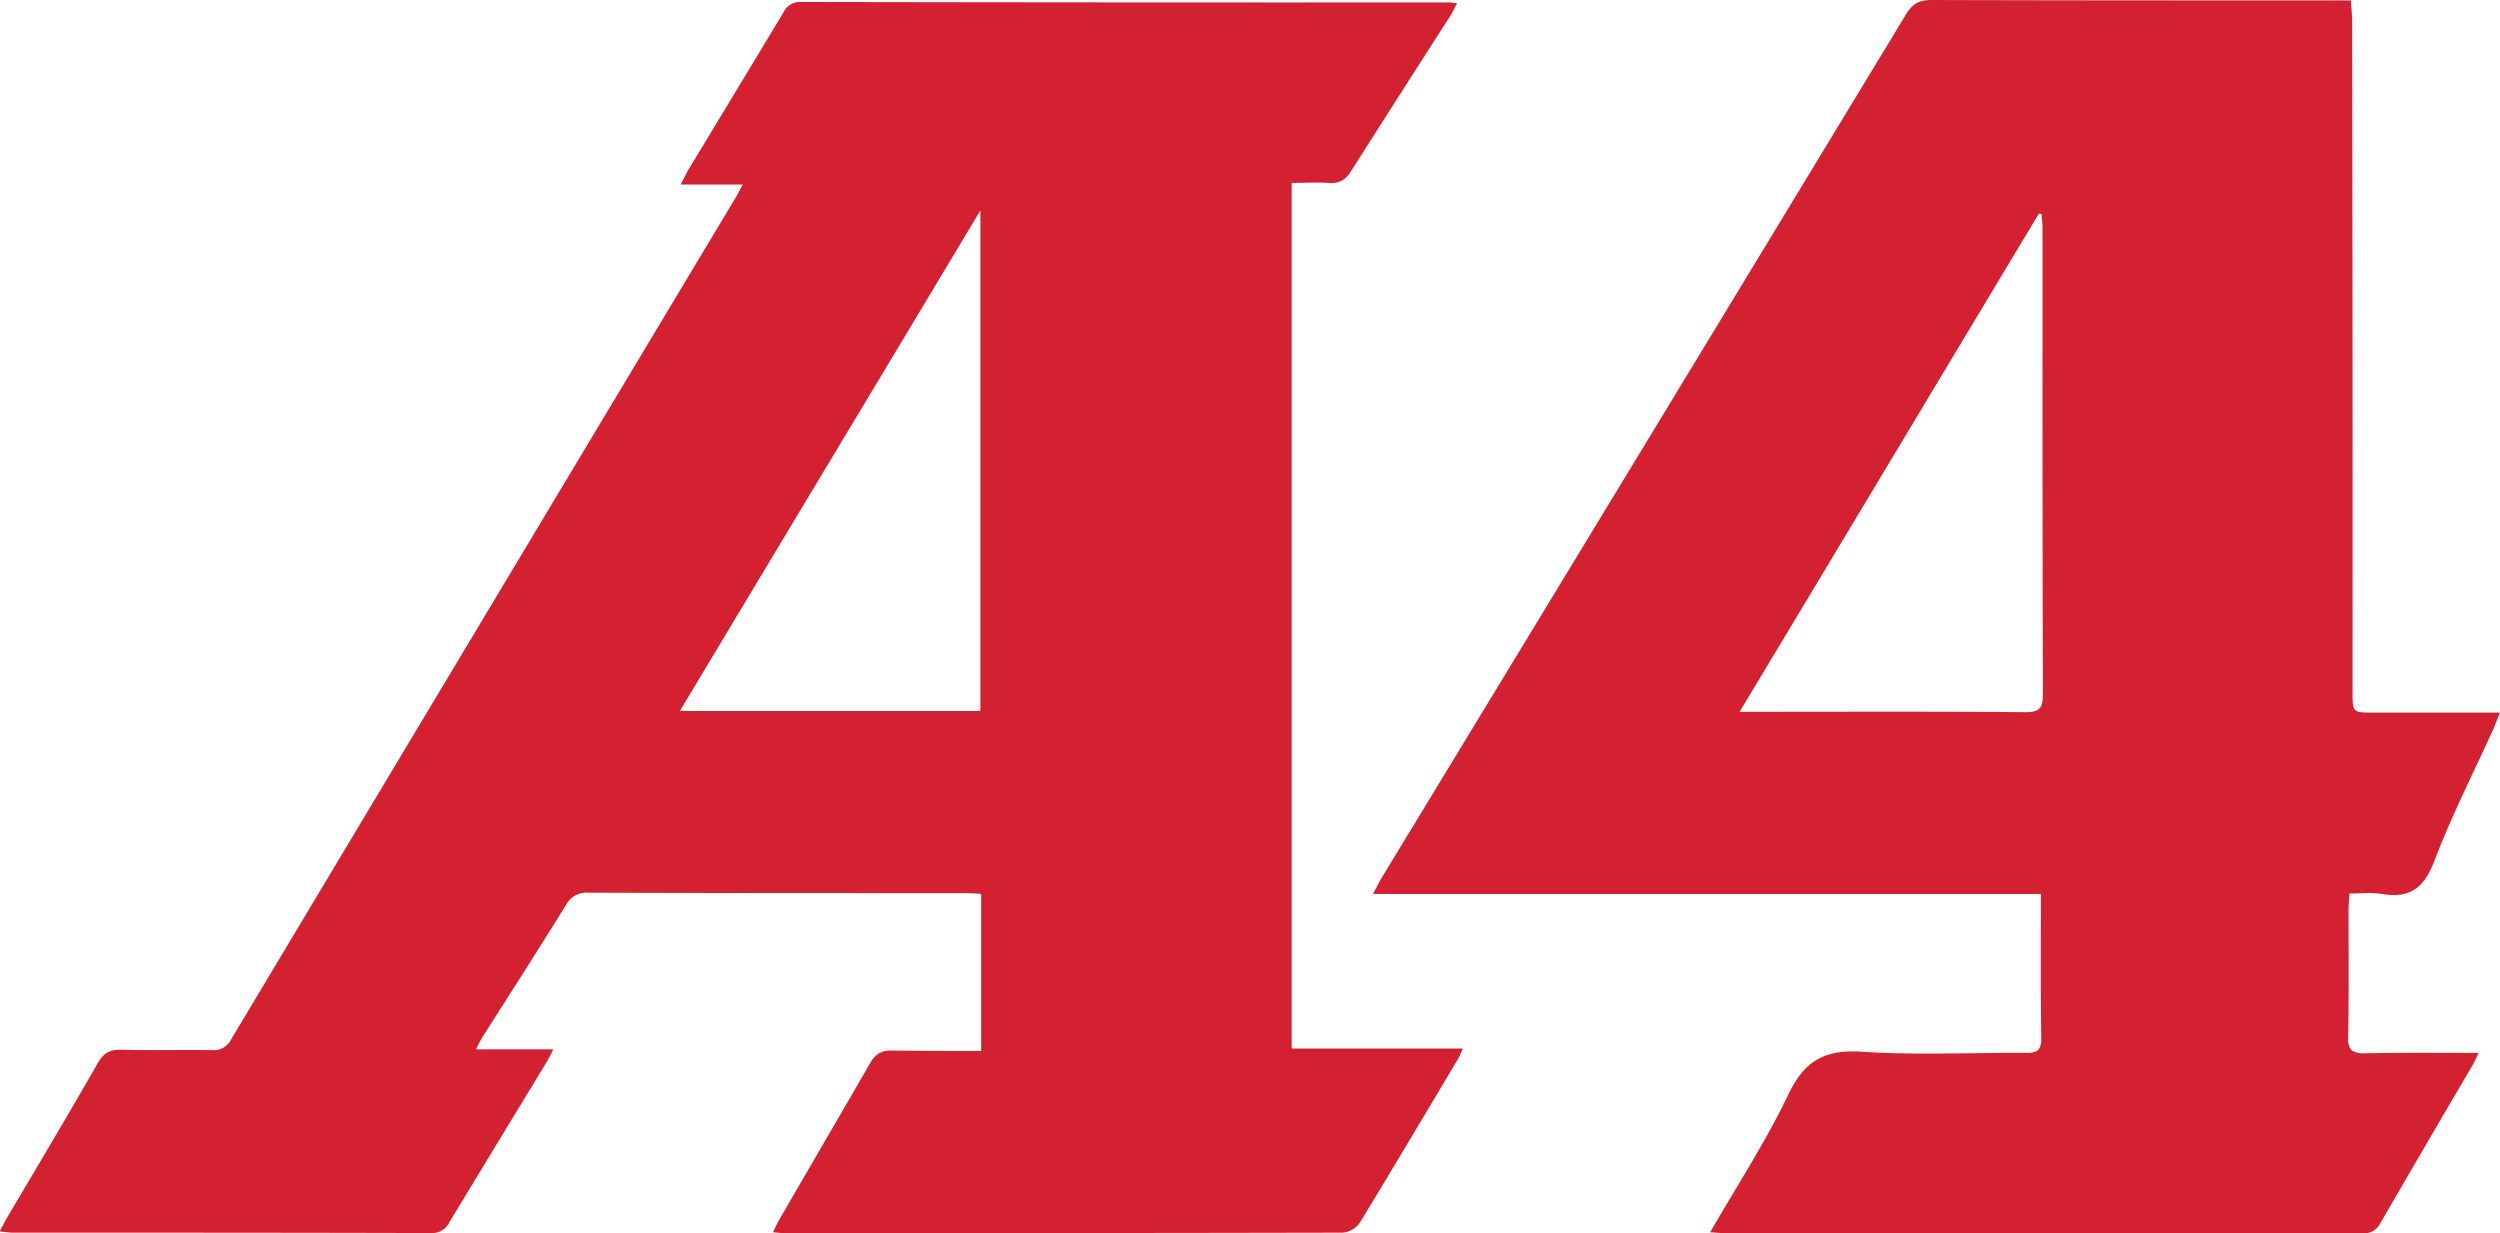
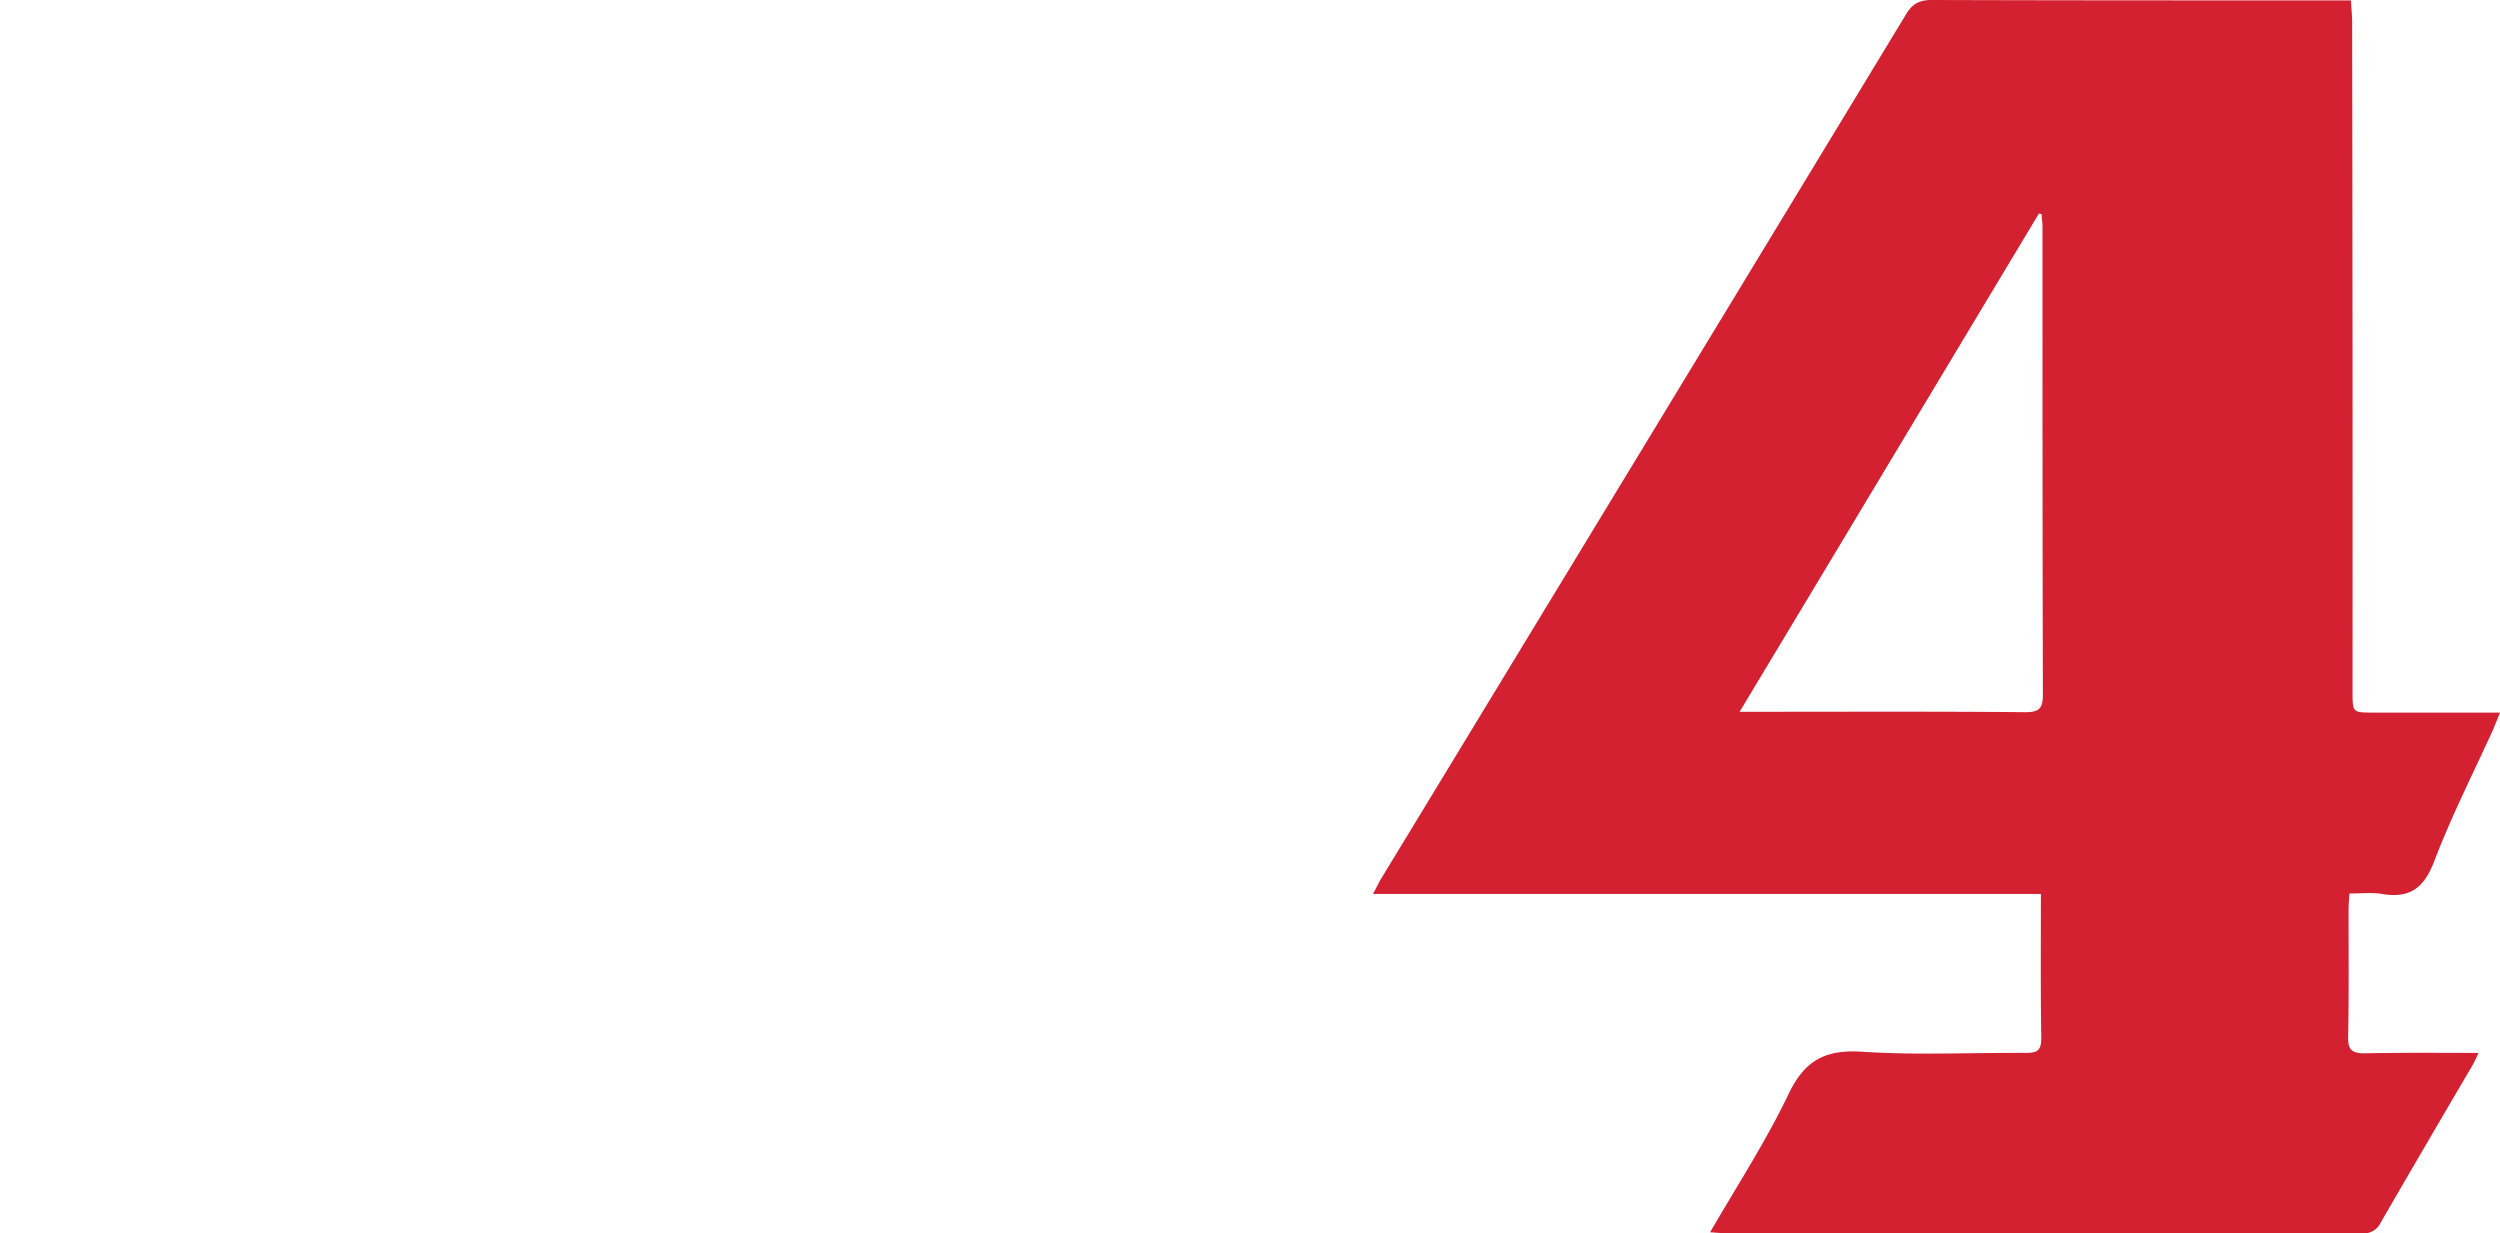
<svg xmlns="http://www.w3.org/2000/svg" id="_321" data-name="321" width="627.3" height="309.4" viewBox="0 0 627.3 309.4">
-   <path d="M119.4,263.3h19.4a32.5,32.5,0,0,1-1.7,3.3q-12.15,19.95-24.3,40a4.77,4.77,0,0,1-4.7,2.8c-35-.1-69.9-.1-104.9-.1-1,0-1.9-.2-3.3-.3.8-1.4,1.3-2.5,1.9-3.5,7.6-12.9,15.3-25.7,22.7-38.7,1.4-2.4,2.9-3.5,5.9-3.4,7.6.2,15.2,0,22.8.1a4.86,4.86,0,0,0,4.8-2.7Q121.3,155.05,184.7,49.4c.5-.8.9-1.7,1.7-3.1H170.8c.8-1.6,1.3-2.5,1.8-3.5q12-19.8,24-39.7A4.52,4.52,0,0,1,201,.5q81.3.15,162.5.1c.5,0,1,.1,2.1.2C365,2,364.5,3,363.9,4q-12.45,19.35-24.8,38.8c-1.4,2.3-3,3.3-5.7,3.1-3-.2-5.9,0-9.3,0V263.1H367a14.18,14.18,0,0,1-1.2,2.7c-8.2,13.7-16.3,27.4-24.6,41a5.86,5.86,0,0,1-4.3,2.5q-70.2.15-140.4.1c-.7,0-1.4-.1-2.5-.2a26.42,26.42,0,0,1,1.4-2.9c7.6-13.2,15.3-26.3,22.9-39.5,1.3-2.2,2.7-3.2,5.3-3.2,7.5.1,14.9.1,22.6.1V224.3c-1.5-.1-2.8-.2-4.1-.2-31.5,0-62.9,0-94.4-.1a5.81,5.81,0,0,0-5.7,3.1c-6.8,11-13.8,21.9-20.8,32.9-.6,1-1.1,2-1.8,3.3ZM246,178.4V52.8c-25.4,42.4-50.3,83.7-75.4,125.6Z" style="fill:#d32131" />
  <path d="M429.1,309.2c6.9-11.9,14.1-23,19.7-34.7,4-8.4,9.2-11.2,18.4-10.6,13.7.9,27.4.2,41.2.3,3,0,3.8-.8,3.8-3.8-.2-11.8-.1-23.7-.1-36.1H344.5c1-1.8,1.5-2.9,2.1-3.9Q412.45,112.1,478.2,3.7C479.8,1,481.5,0,484.7,0c33.5.1,66.9.1,100.4.1h4.8c.1,2,.3,3.7.3,5.4q.15,84,.1,168c0,5.3,0,5.3,5.2,5.3h31.8c-.7,1.7-1.2,3-1.7,4.2-5,11-10.5,21.8-14.8,33.1-2.6,6.8-6.2,9.4-13.2,8.2-2.5-.4-5.2-.1-8.1-.1-.1,1.7-.2,3-.2,4.4,0,10.5.1,20.9-.1,31.4-.1,3.2.7,4.3,4.1,4.3,9.3-.2,18.7-.1,28.6-.1a30.61,30.61,0,0,1-1.5,3.1q-11.55,19.65-23,39.4a4.77,4.77,0,0,1-4.7,2.8q-80.1-.15-160.3-.1c-.9,0-1.8-.1-3.3-.2Zm7.4-130.6h4.4c22.5,0,44.9-.1,67.4.1,3.6,0,4.3-1.2,4.3-4.5-.1-39.1-.1-78.3-.1-117.4,0-1-.2-2-.2-3.1-.2,0-.5-.1-.7-.1-24.9,41.4-49.7,82.8-75.1,125Z" style="fill:#d32131" />
</svg>